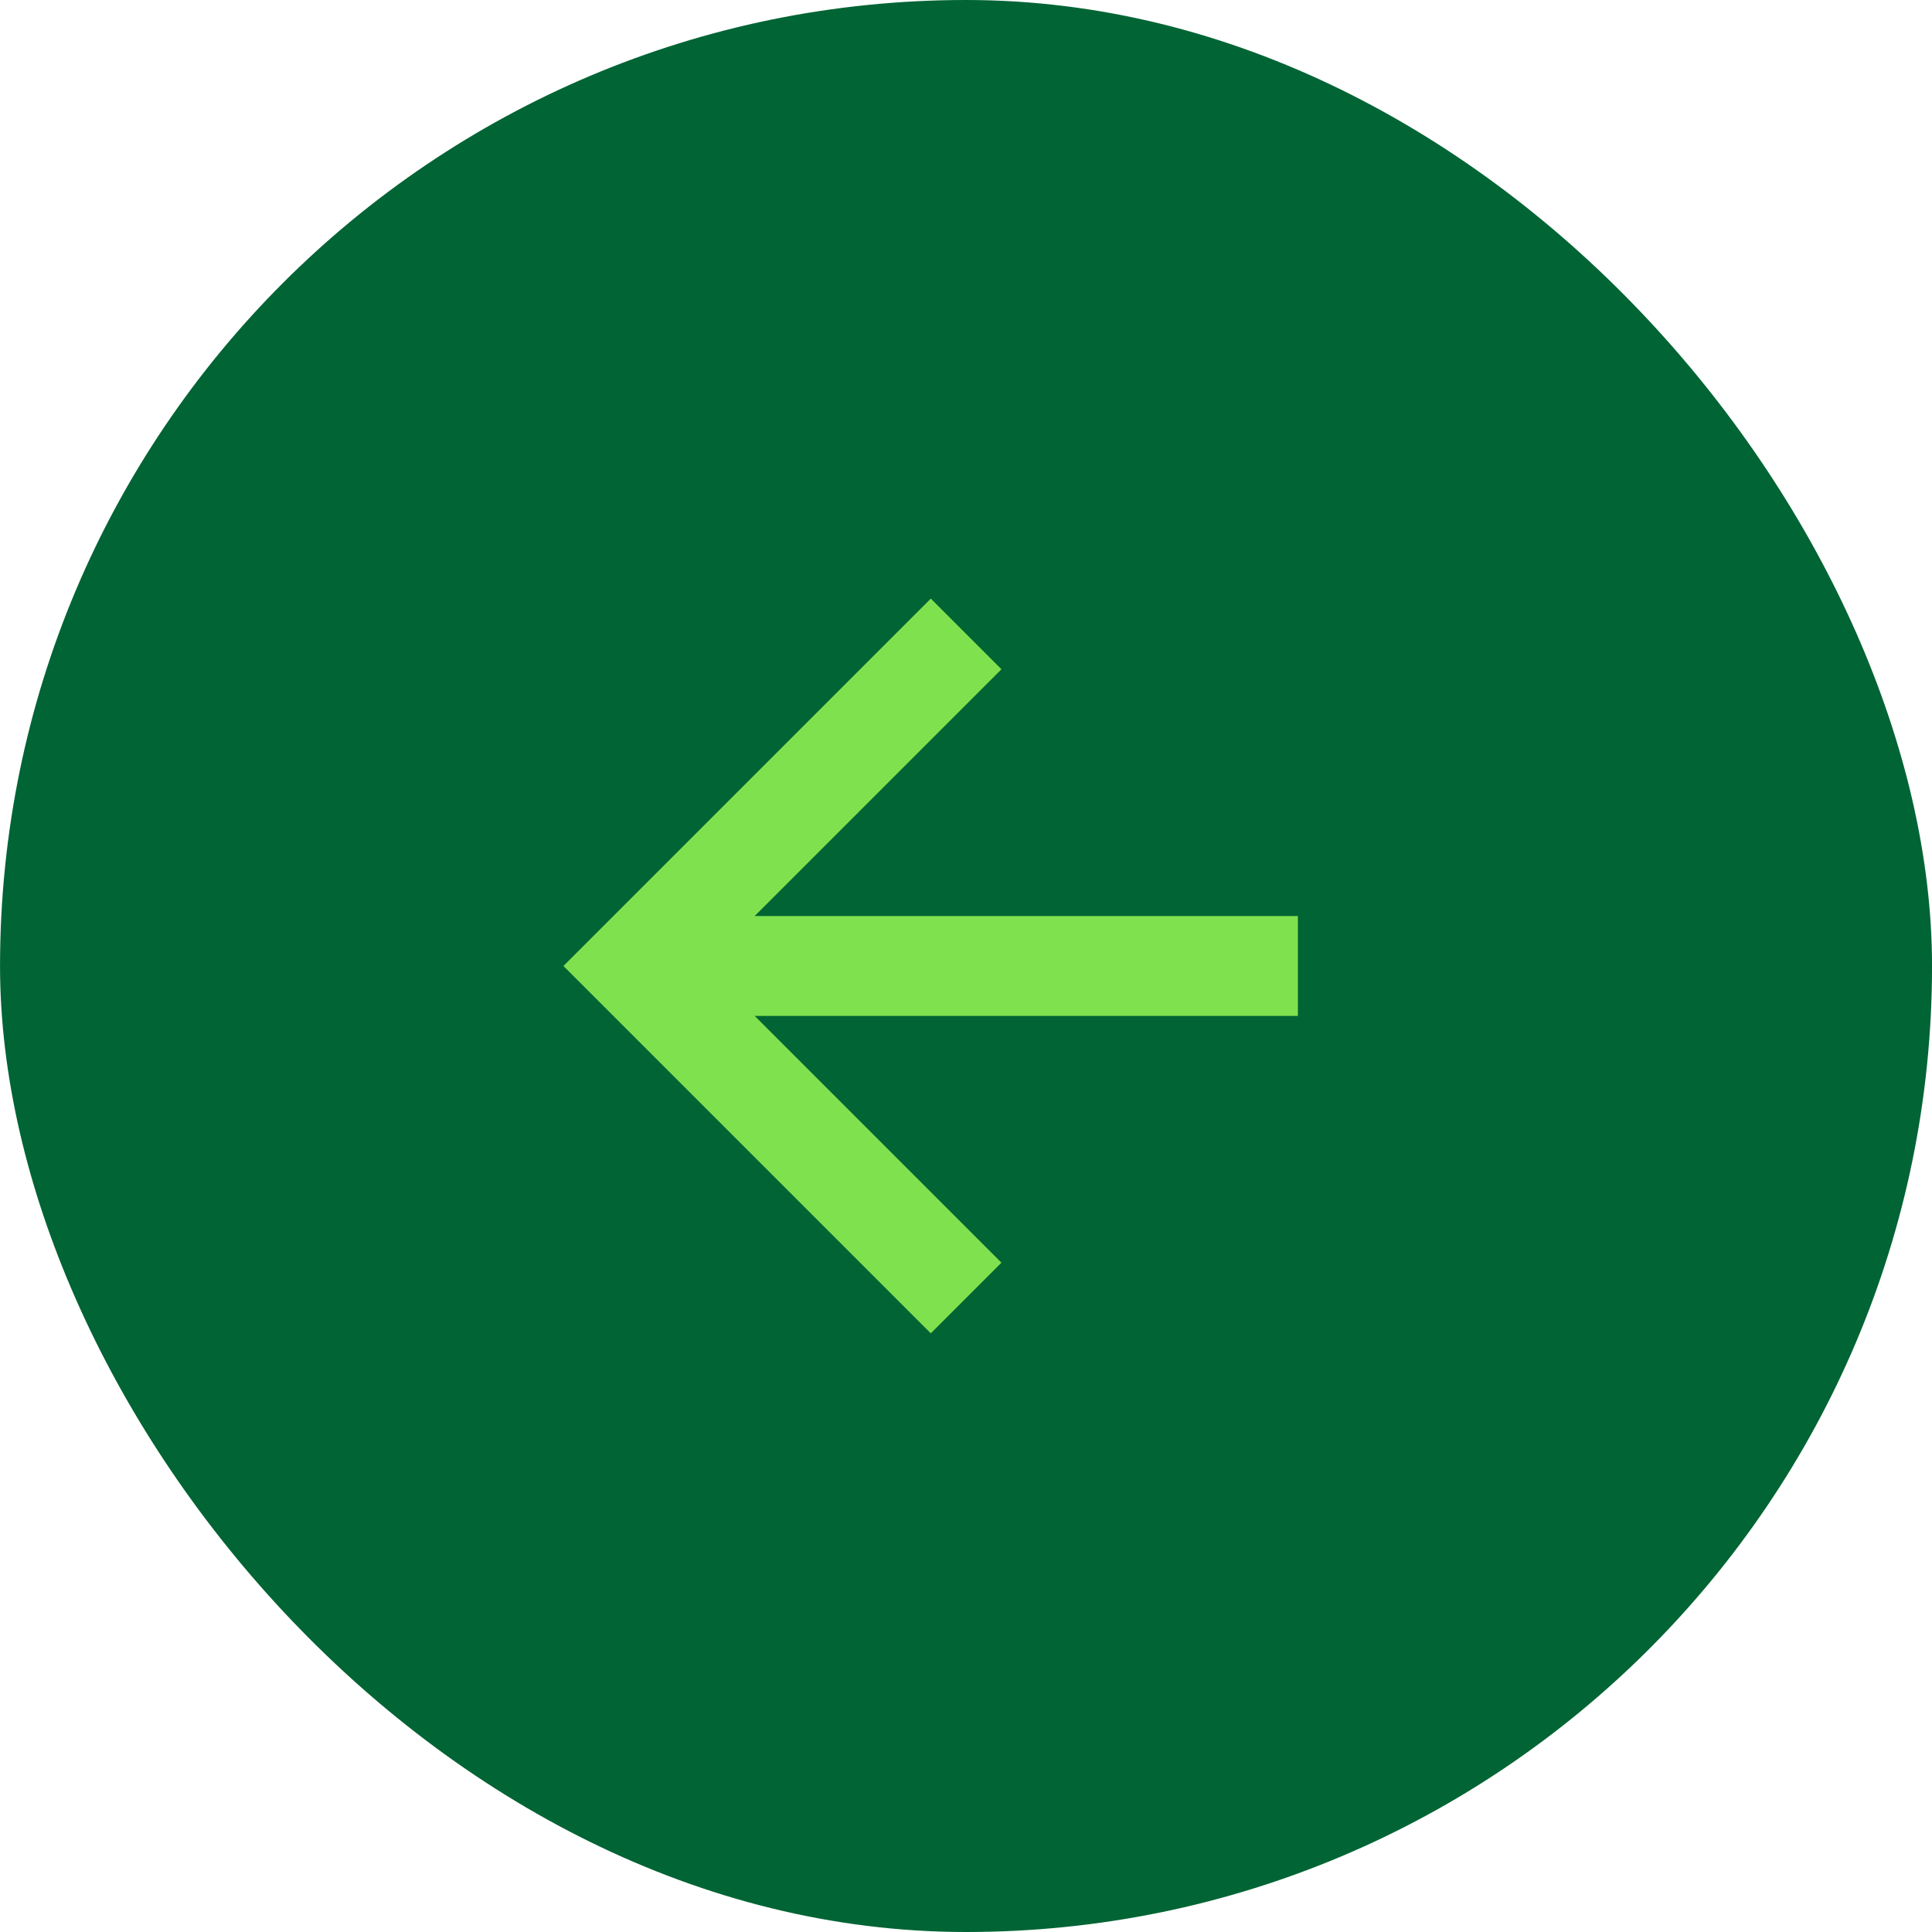
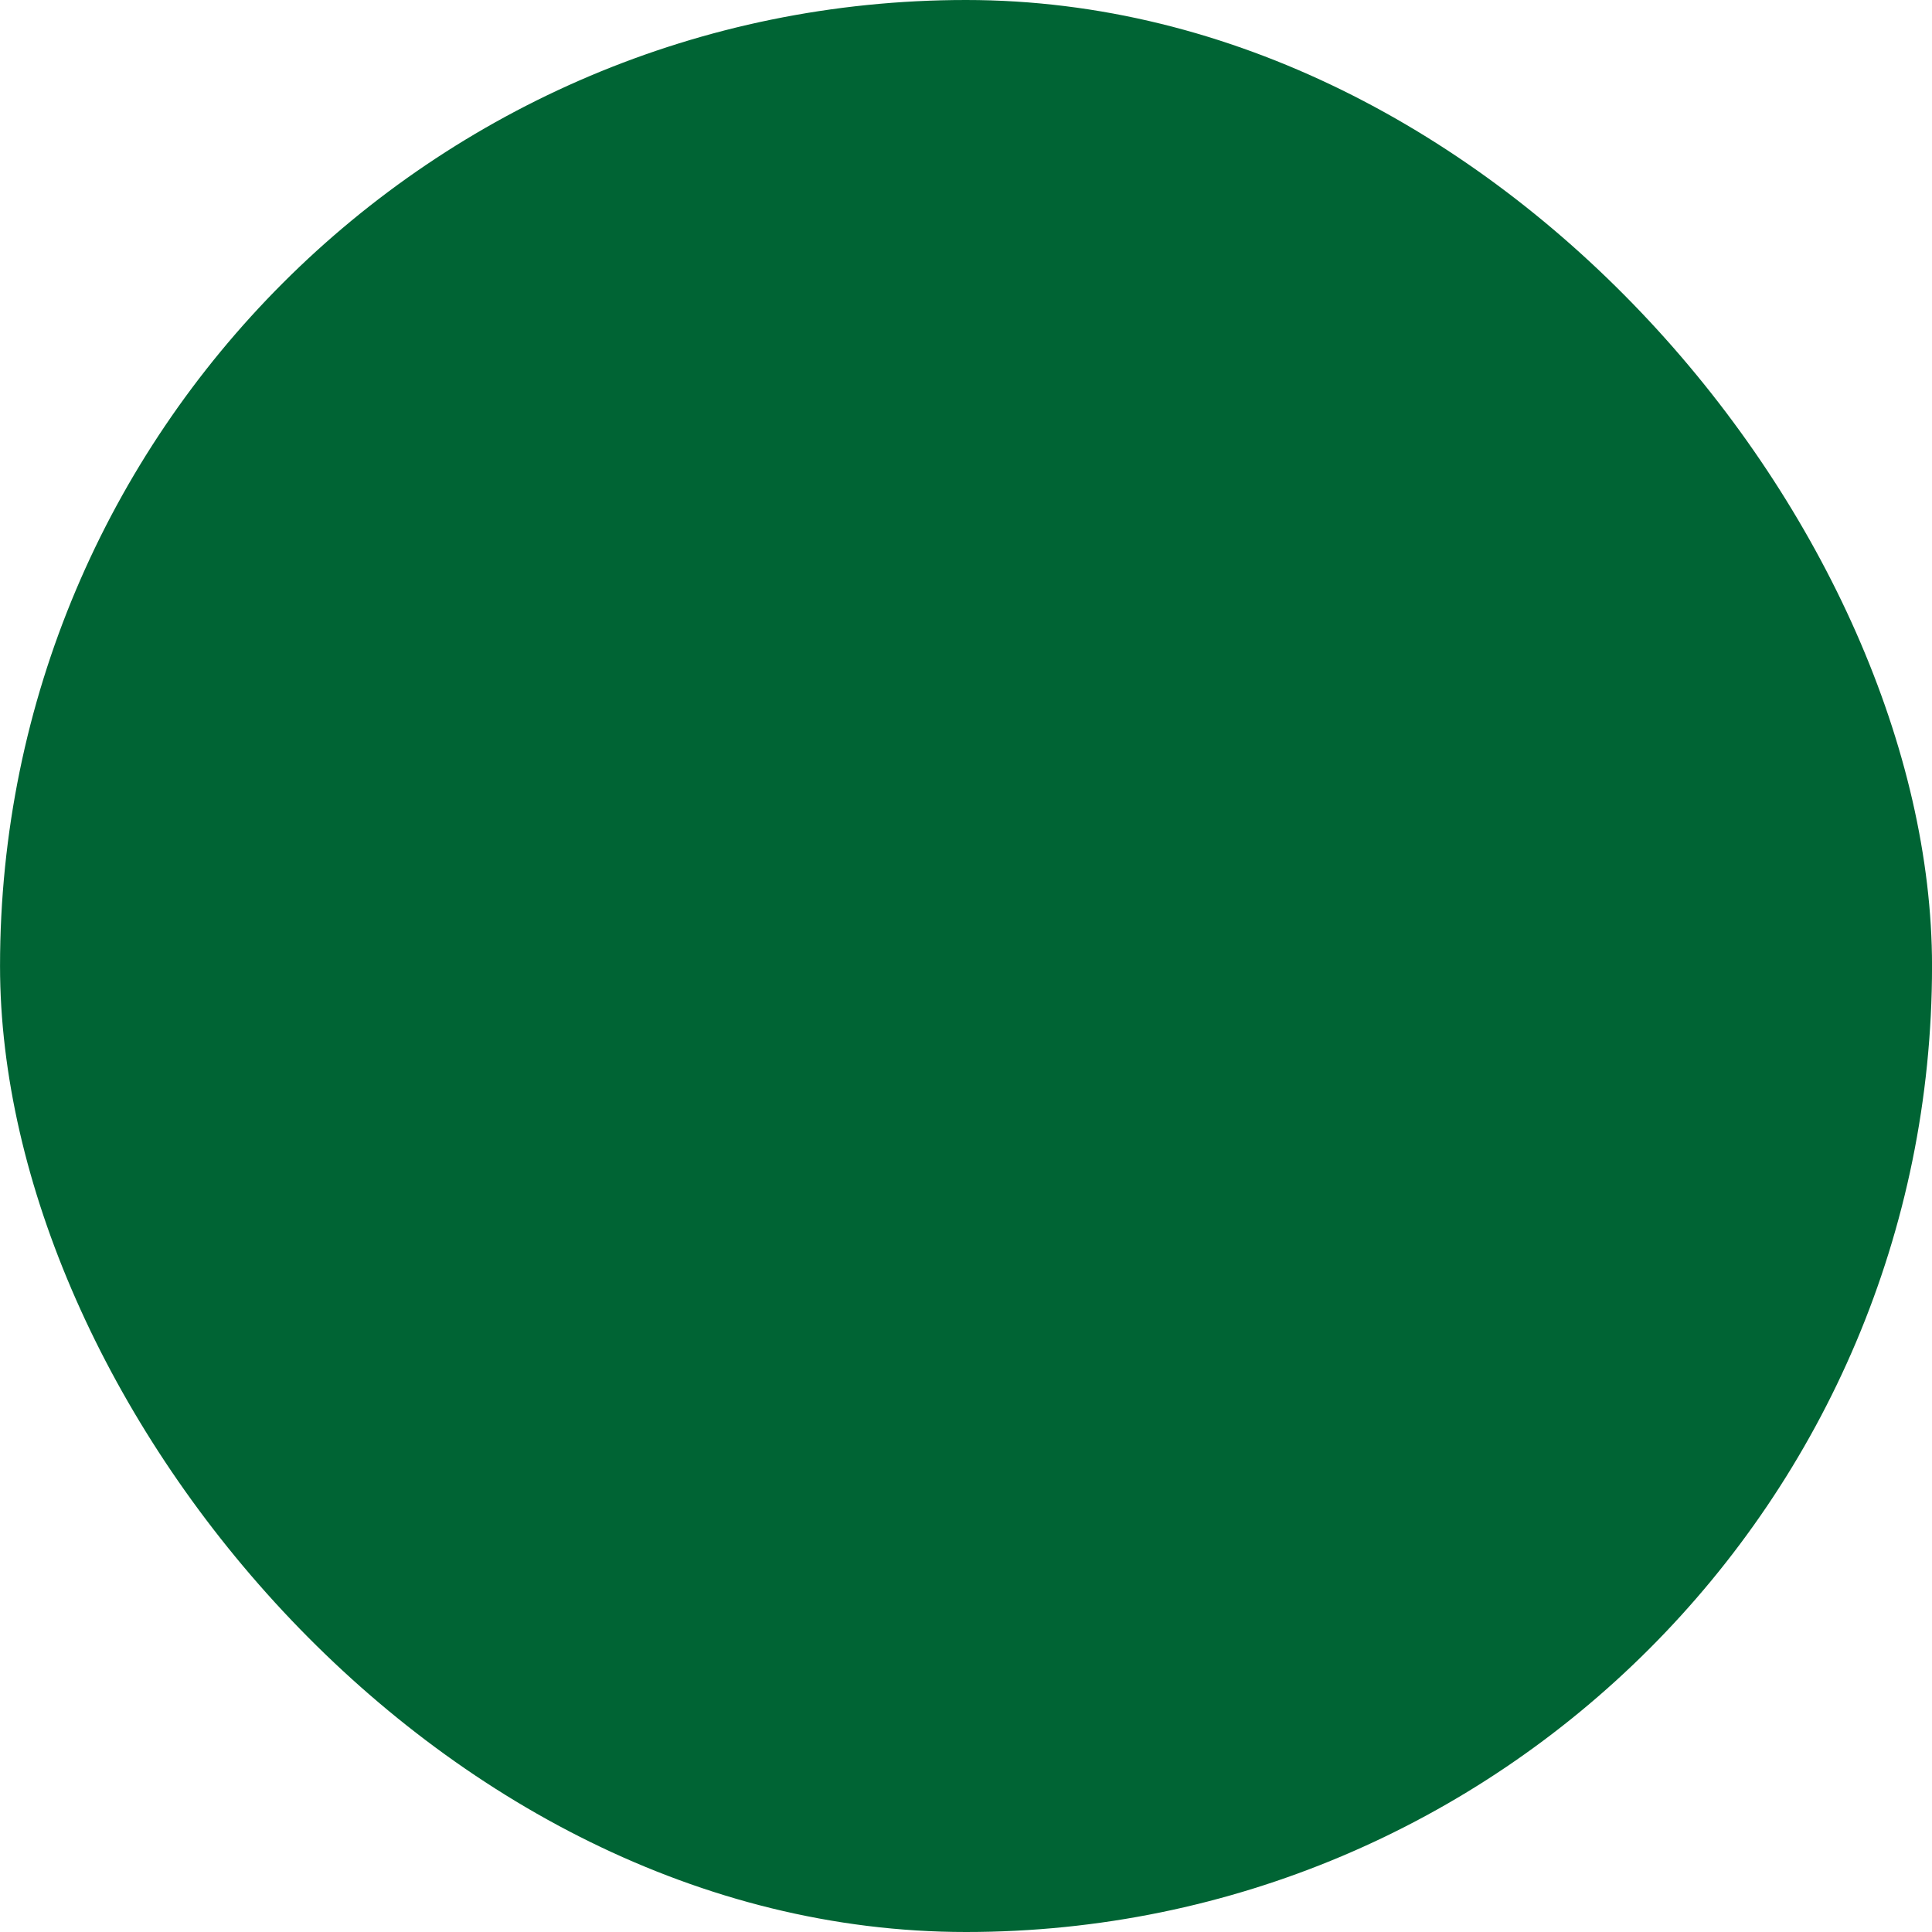
<svg xmlns="http://www.w3.org/2000/svg" width="58" height="58" viewBox="0 0 58 58">
  <g id="Group_282" data-name="Group 282" transform="translate(-1506 -9708)">
    <g id="Group_225" data-name="Group 225" transform="translate(1563.629 9765.844) rotate(180)">
      <rect id="Rectangle_1215" data-name="Rectangle 1215" width="58" height="58" rx="29" transform="translate(-0.372 -0.156)" fill="#006434" />
    </g>
    <g id="Group_226" data-name="Group 226" transform="translate(2872.891 19532.672) rotate(180)">
-       <path id="Path_1340" data-name="Path 1340" d="M108.975,8.839l9.968,9.968-9.968,9.968" transform="translate(1228.912 9776.866)" fill="none" stroke="#80e14f" stroke-miterlimit="10" stroke-width="3" />
-       <line id="Line_1" data-name="Line 1" x1="19.927" transform="translate(1327.928 9795.673)" fill="none" stroke="#80e14f" stroke-miterlimit="10" stroke-width="3" />
-     </g>
+       </g>
  </g>
</svg>